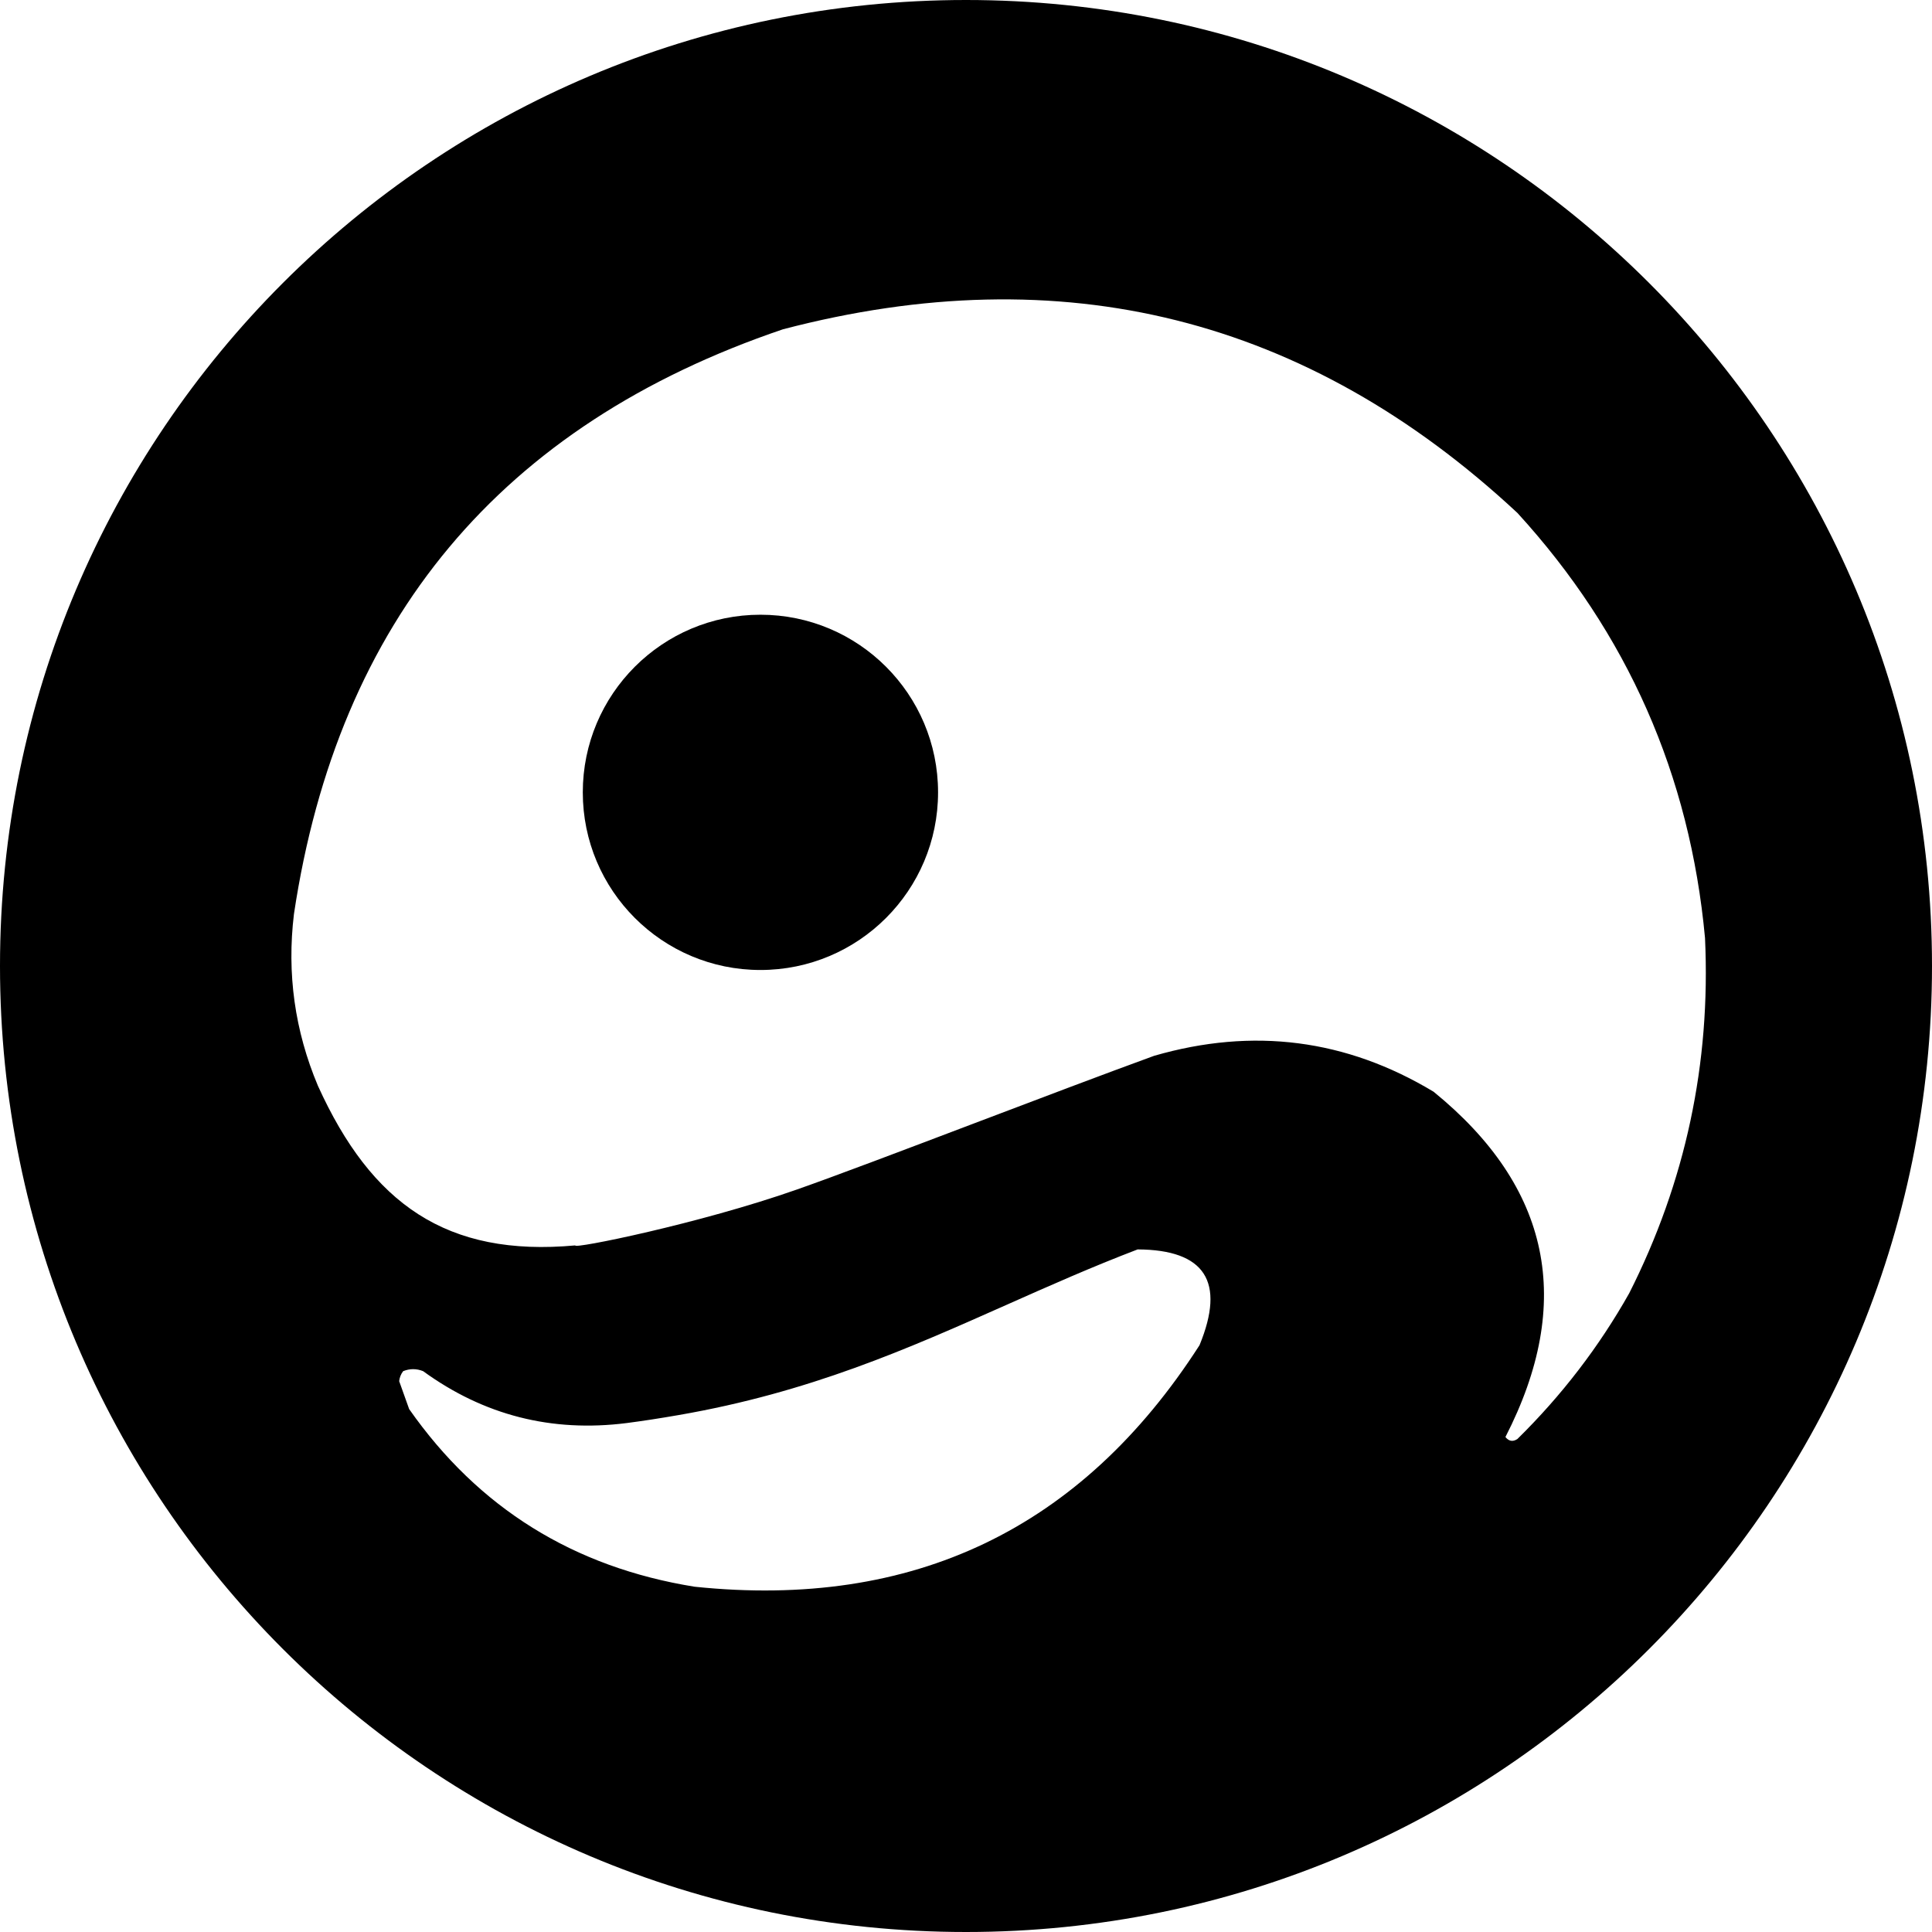
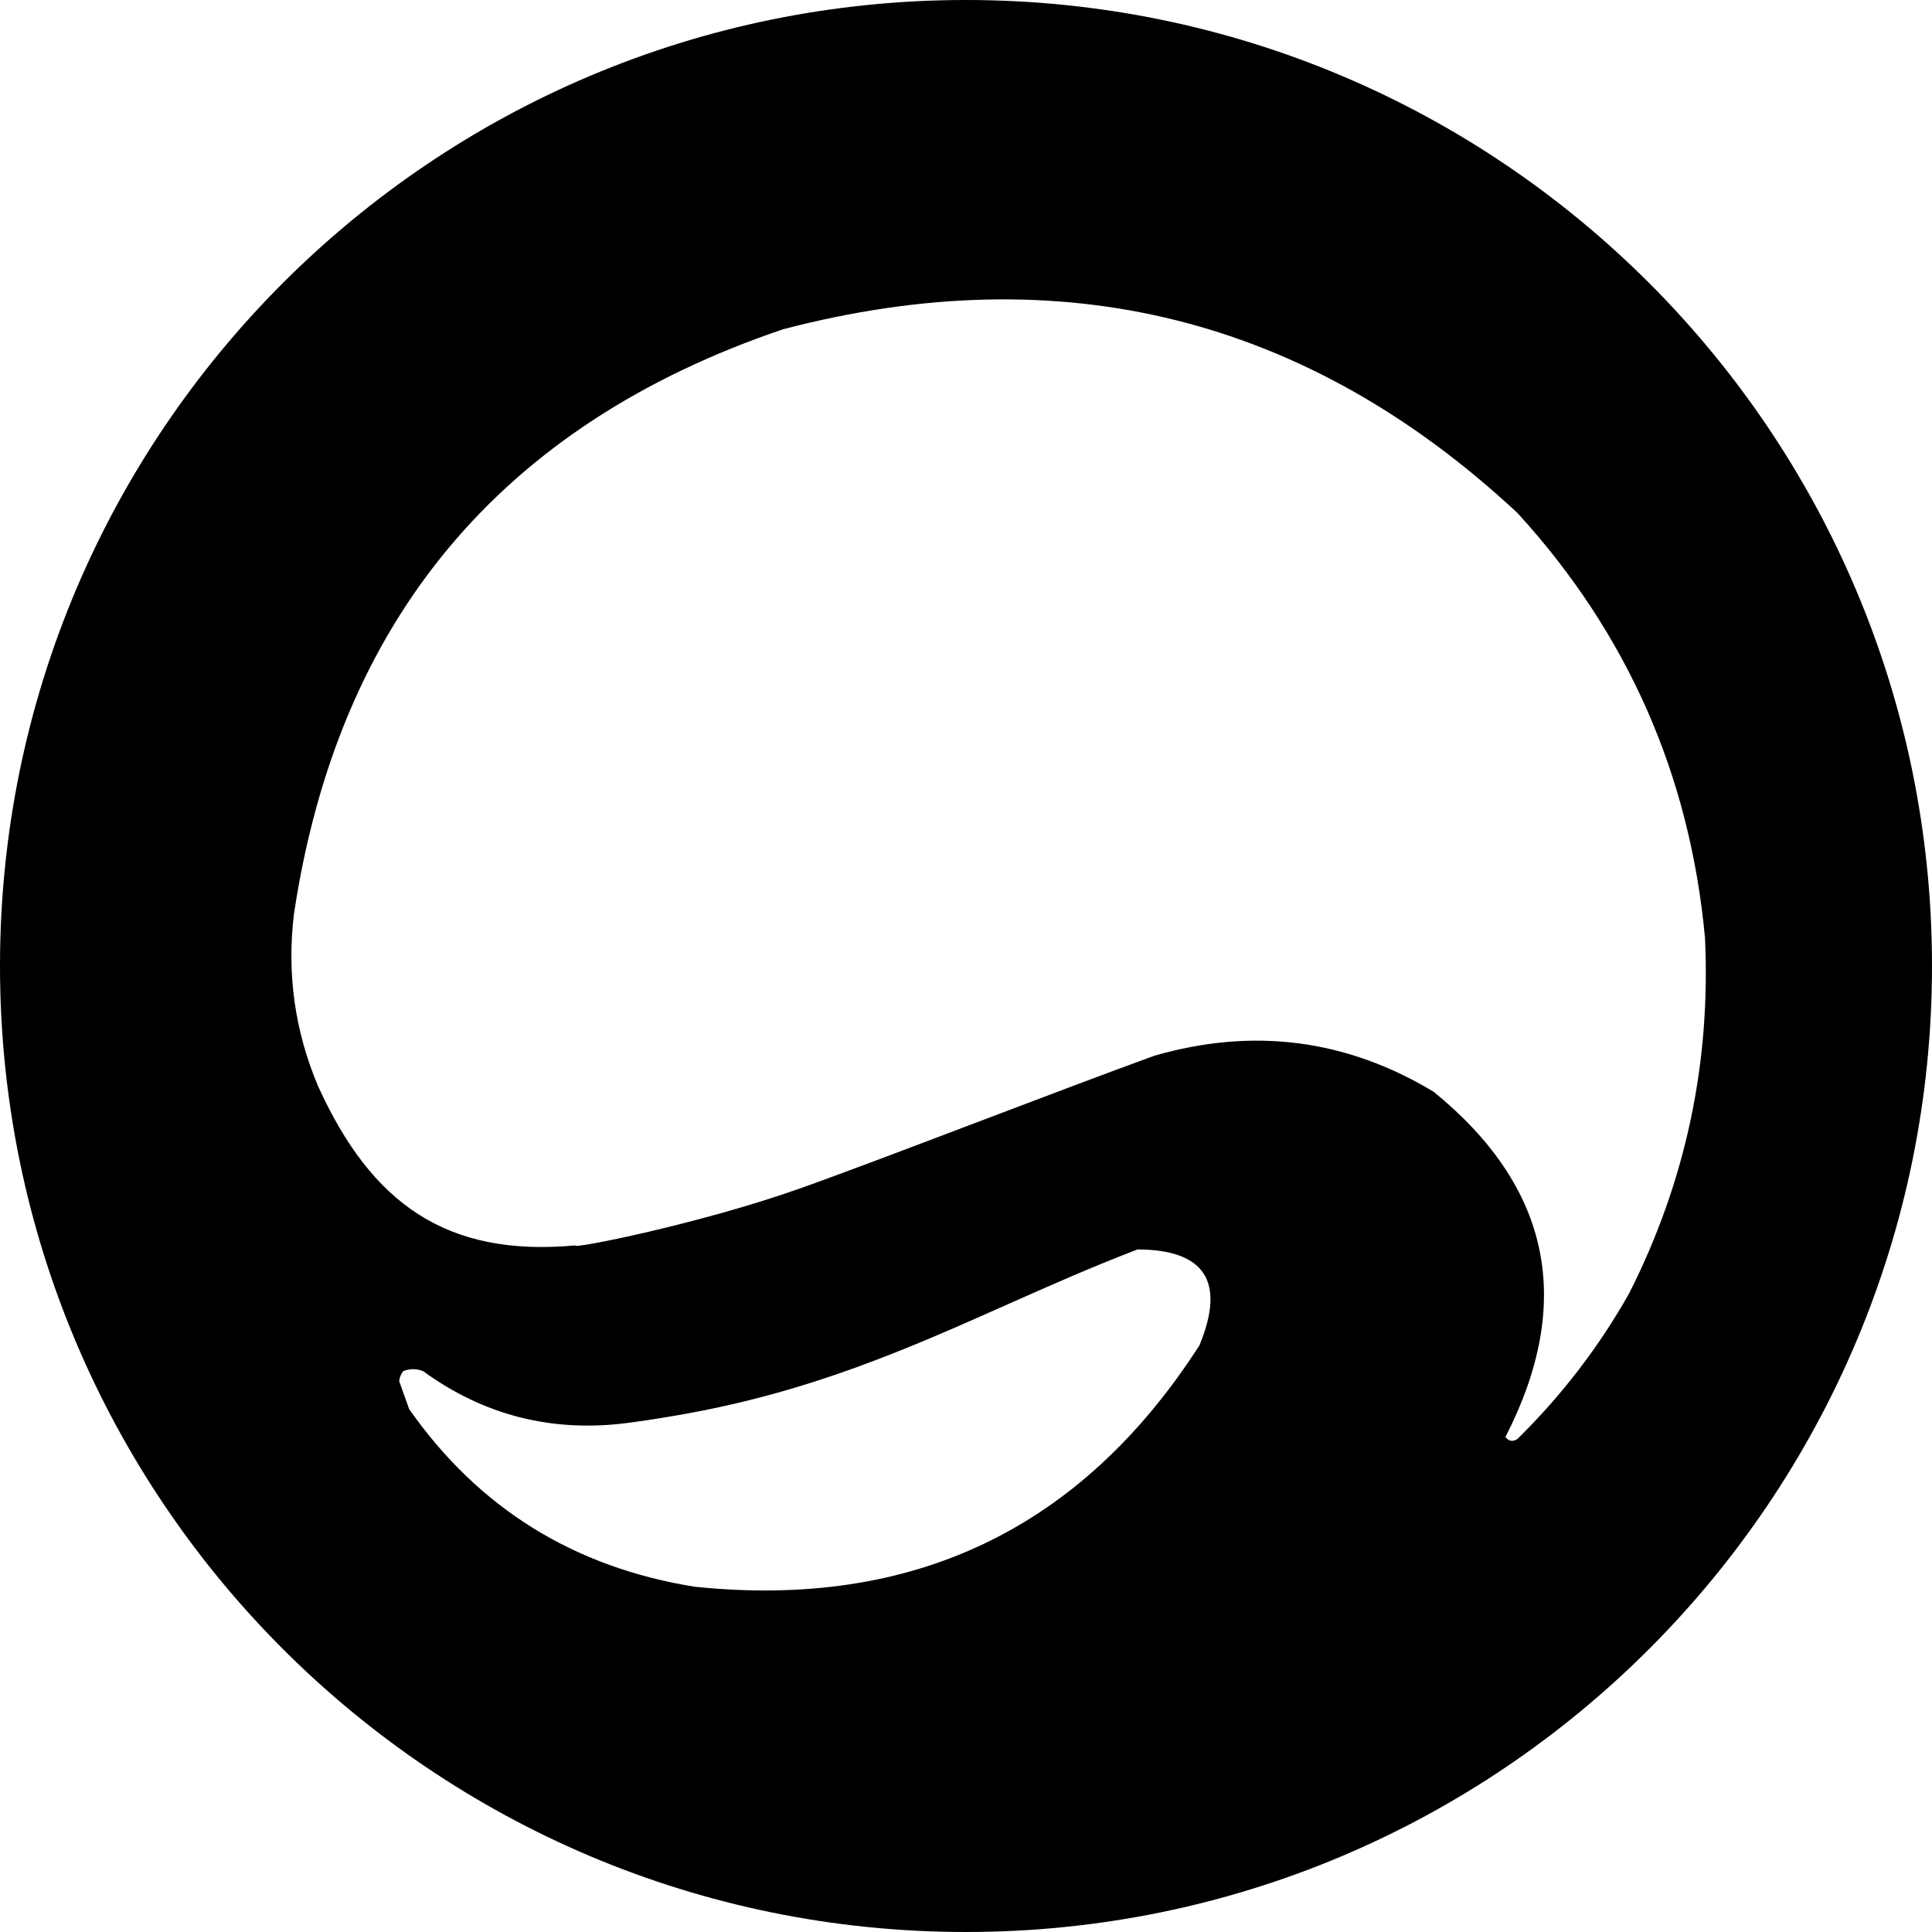
<svg xmlns="http://www.w3.org/2000/svg" width="968" height="968" viewBox="0 0 968 968" fill="none">
-   <circle cx="381" cy="397" r="89" fill="black" />
  <path fill-rule="evenodd" clip-rule="evenodd" d="M968 484C968 751.306 751.306 968 484 968C216.694 968 0 751.306 0 484C0 216.694 216.694 0 484 0C751.306 0 968 216.694 968 484ZM816.275 647.992C844.509 592.17 857.175 532.838 854.275 469.992C846.729 388.308 815.397 317.308 760.275 256.992C654.995 158.964 532.327 128.296 392.275 164.992C251.059 212.874 169.393 310.54 147.275 457.992C143.681 487.76 147.681 516.426 159.275 543.992C186.129 603.232 223.797 629.898 288.275 623.992C286.601 626.014 350.285 613.205 399.275 595.992C418.93 589.086 452.959 576.172 488.648 562.627L488.65 562.626C520.145 550.674 552.932 538.23 578.275 528.992C627.855 514.646 674.521 520.646 718.275 546.992C776.945 594.726 788.945 652.392 754.275 719.992C756.005 722.158 758.005 722.49 760.275 720.992C782.501 699.136 801.167 674.804 816.275 647.992ZM601 674C614.096 642.176 603.764 626.176 570 626C547.078 634.75 525.607 644.299 504.21 653.814C454.746 675.812 405.68 697.633 340 709C329.877 710.752 322.696 711.854 314 713C276.406 717.768 242.406 709.102 212 687C208.666 685.666 205.334 685.666 202 687C200.882 688.45 200.216 690.116 200 692C201.66 696.656 203.326 701.324 205 706C239.728 755.576 287.394 785.242 348 795C457.502 806.41 541.836 766.076 601 674Z" fill="black" />
</svg>